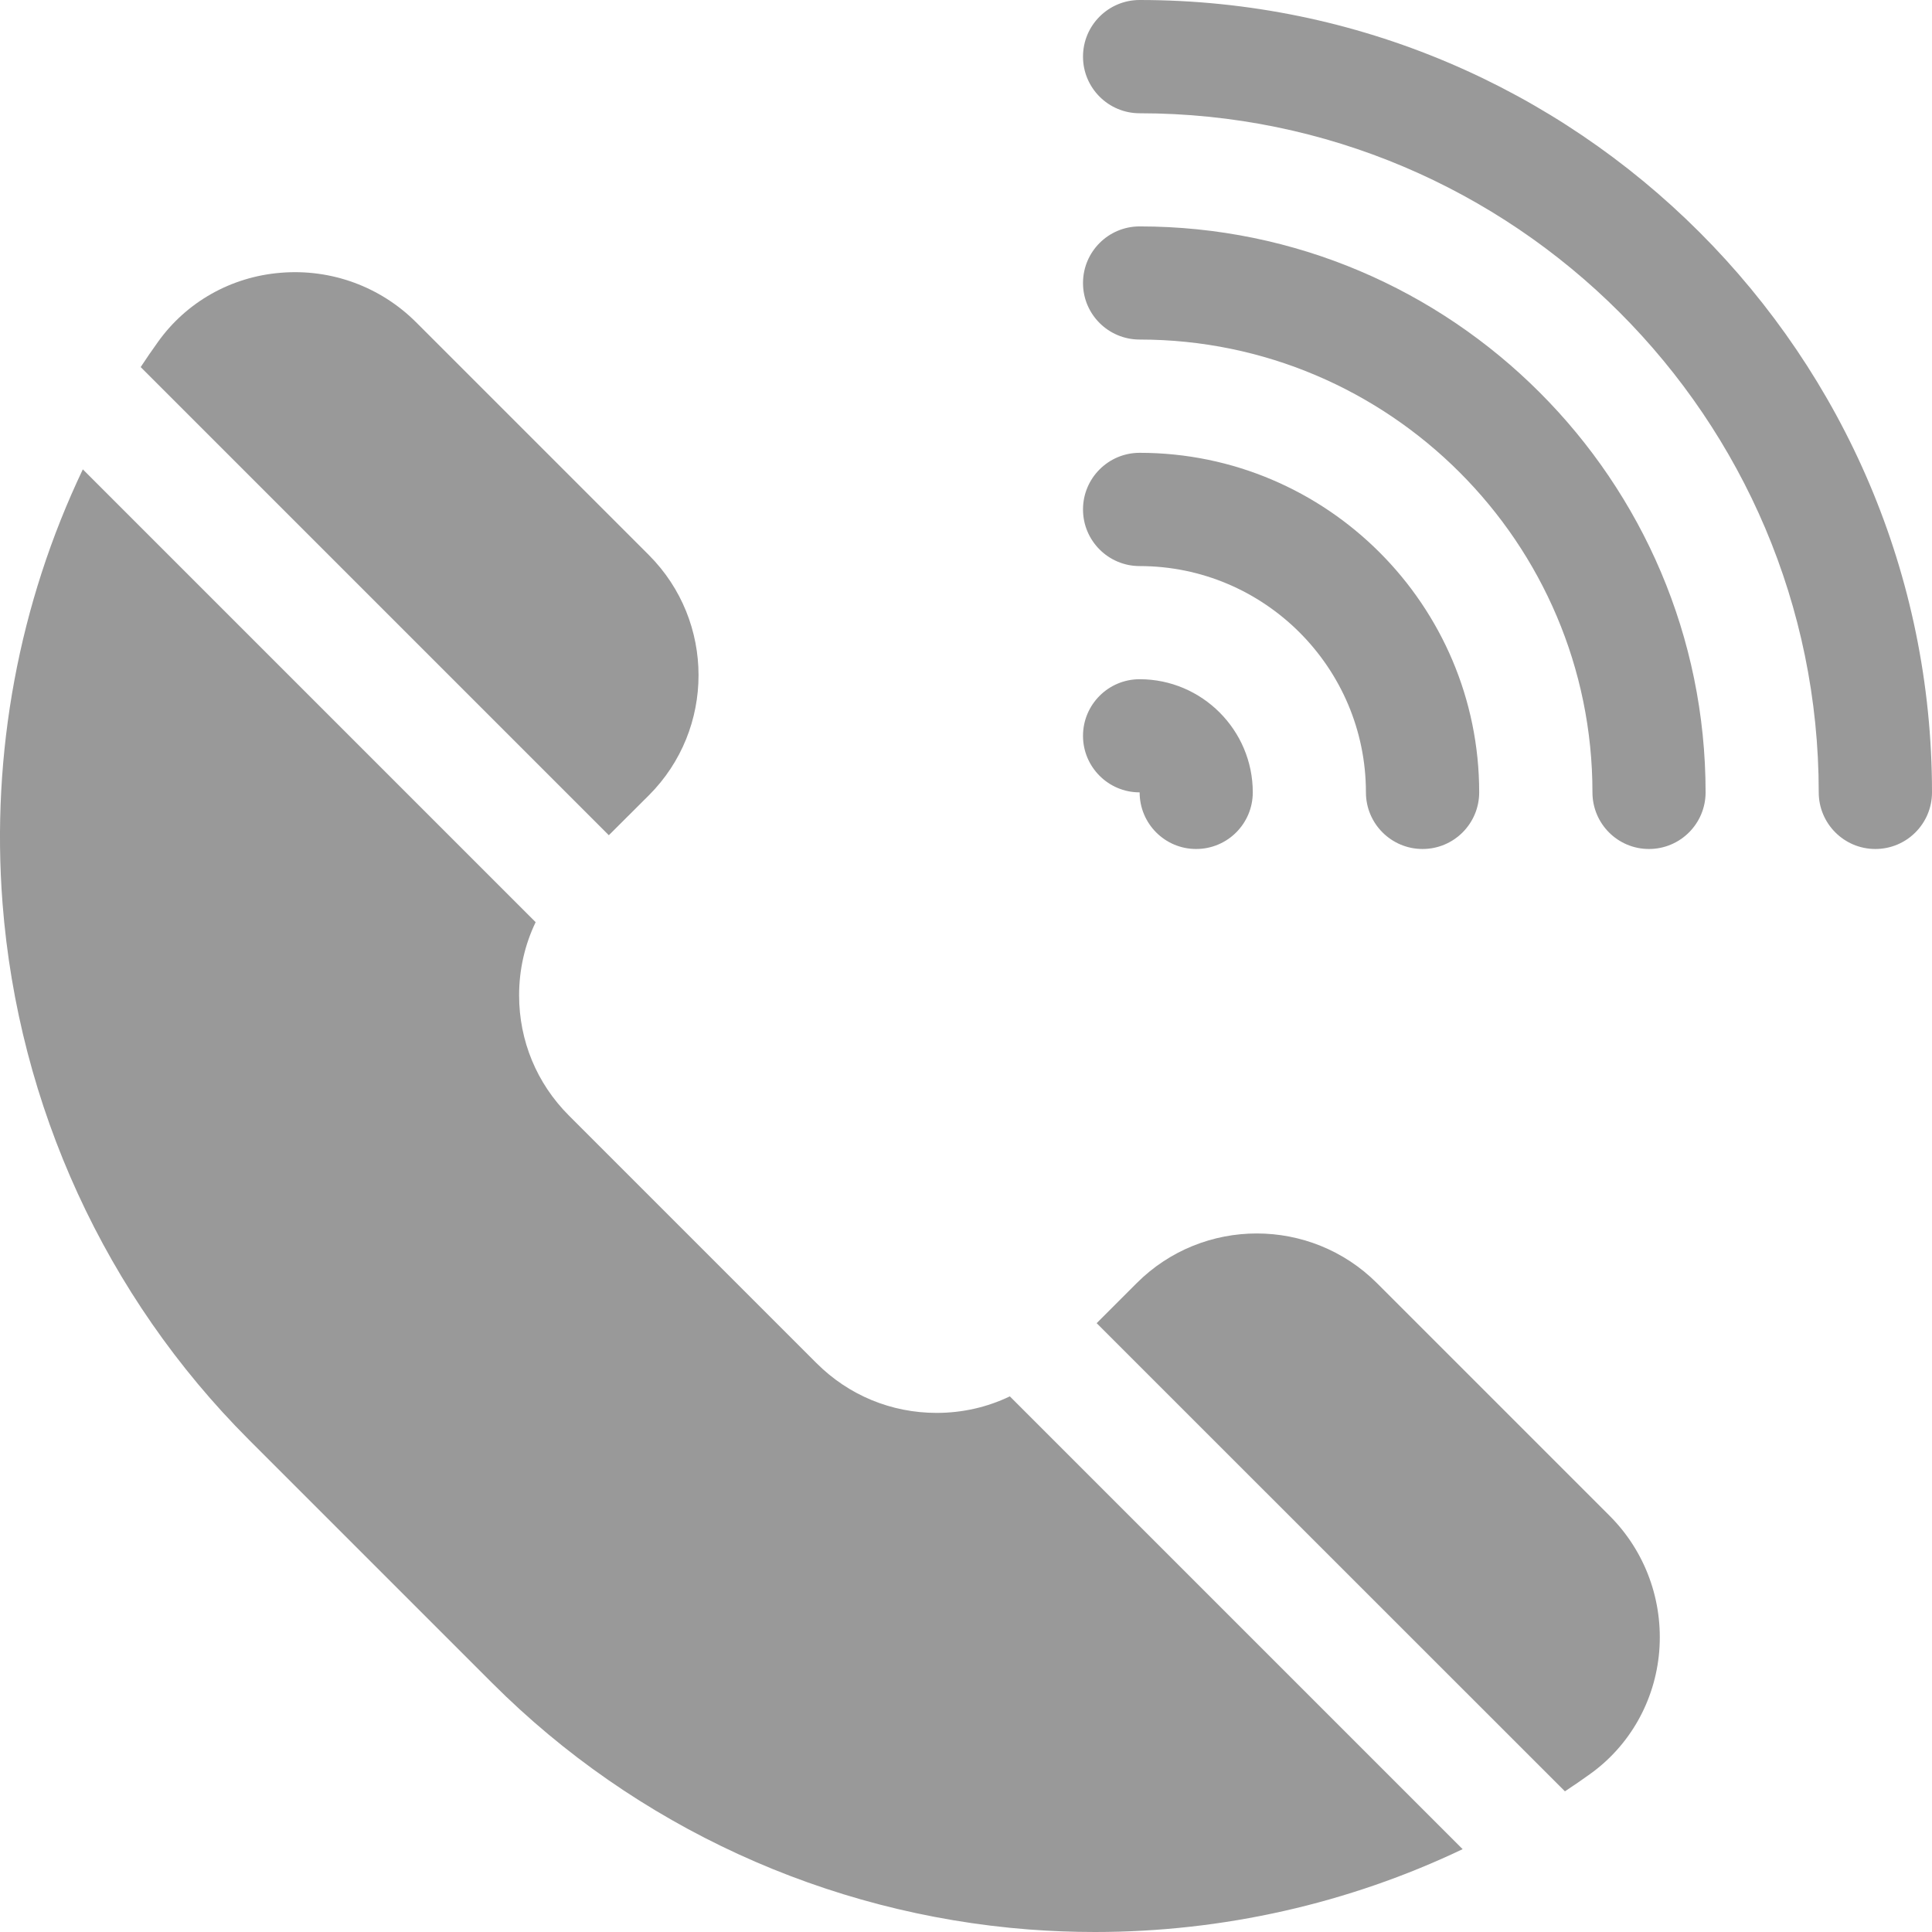
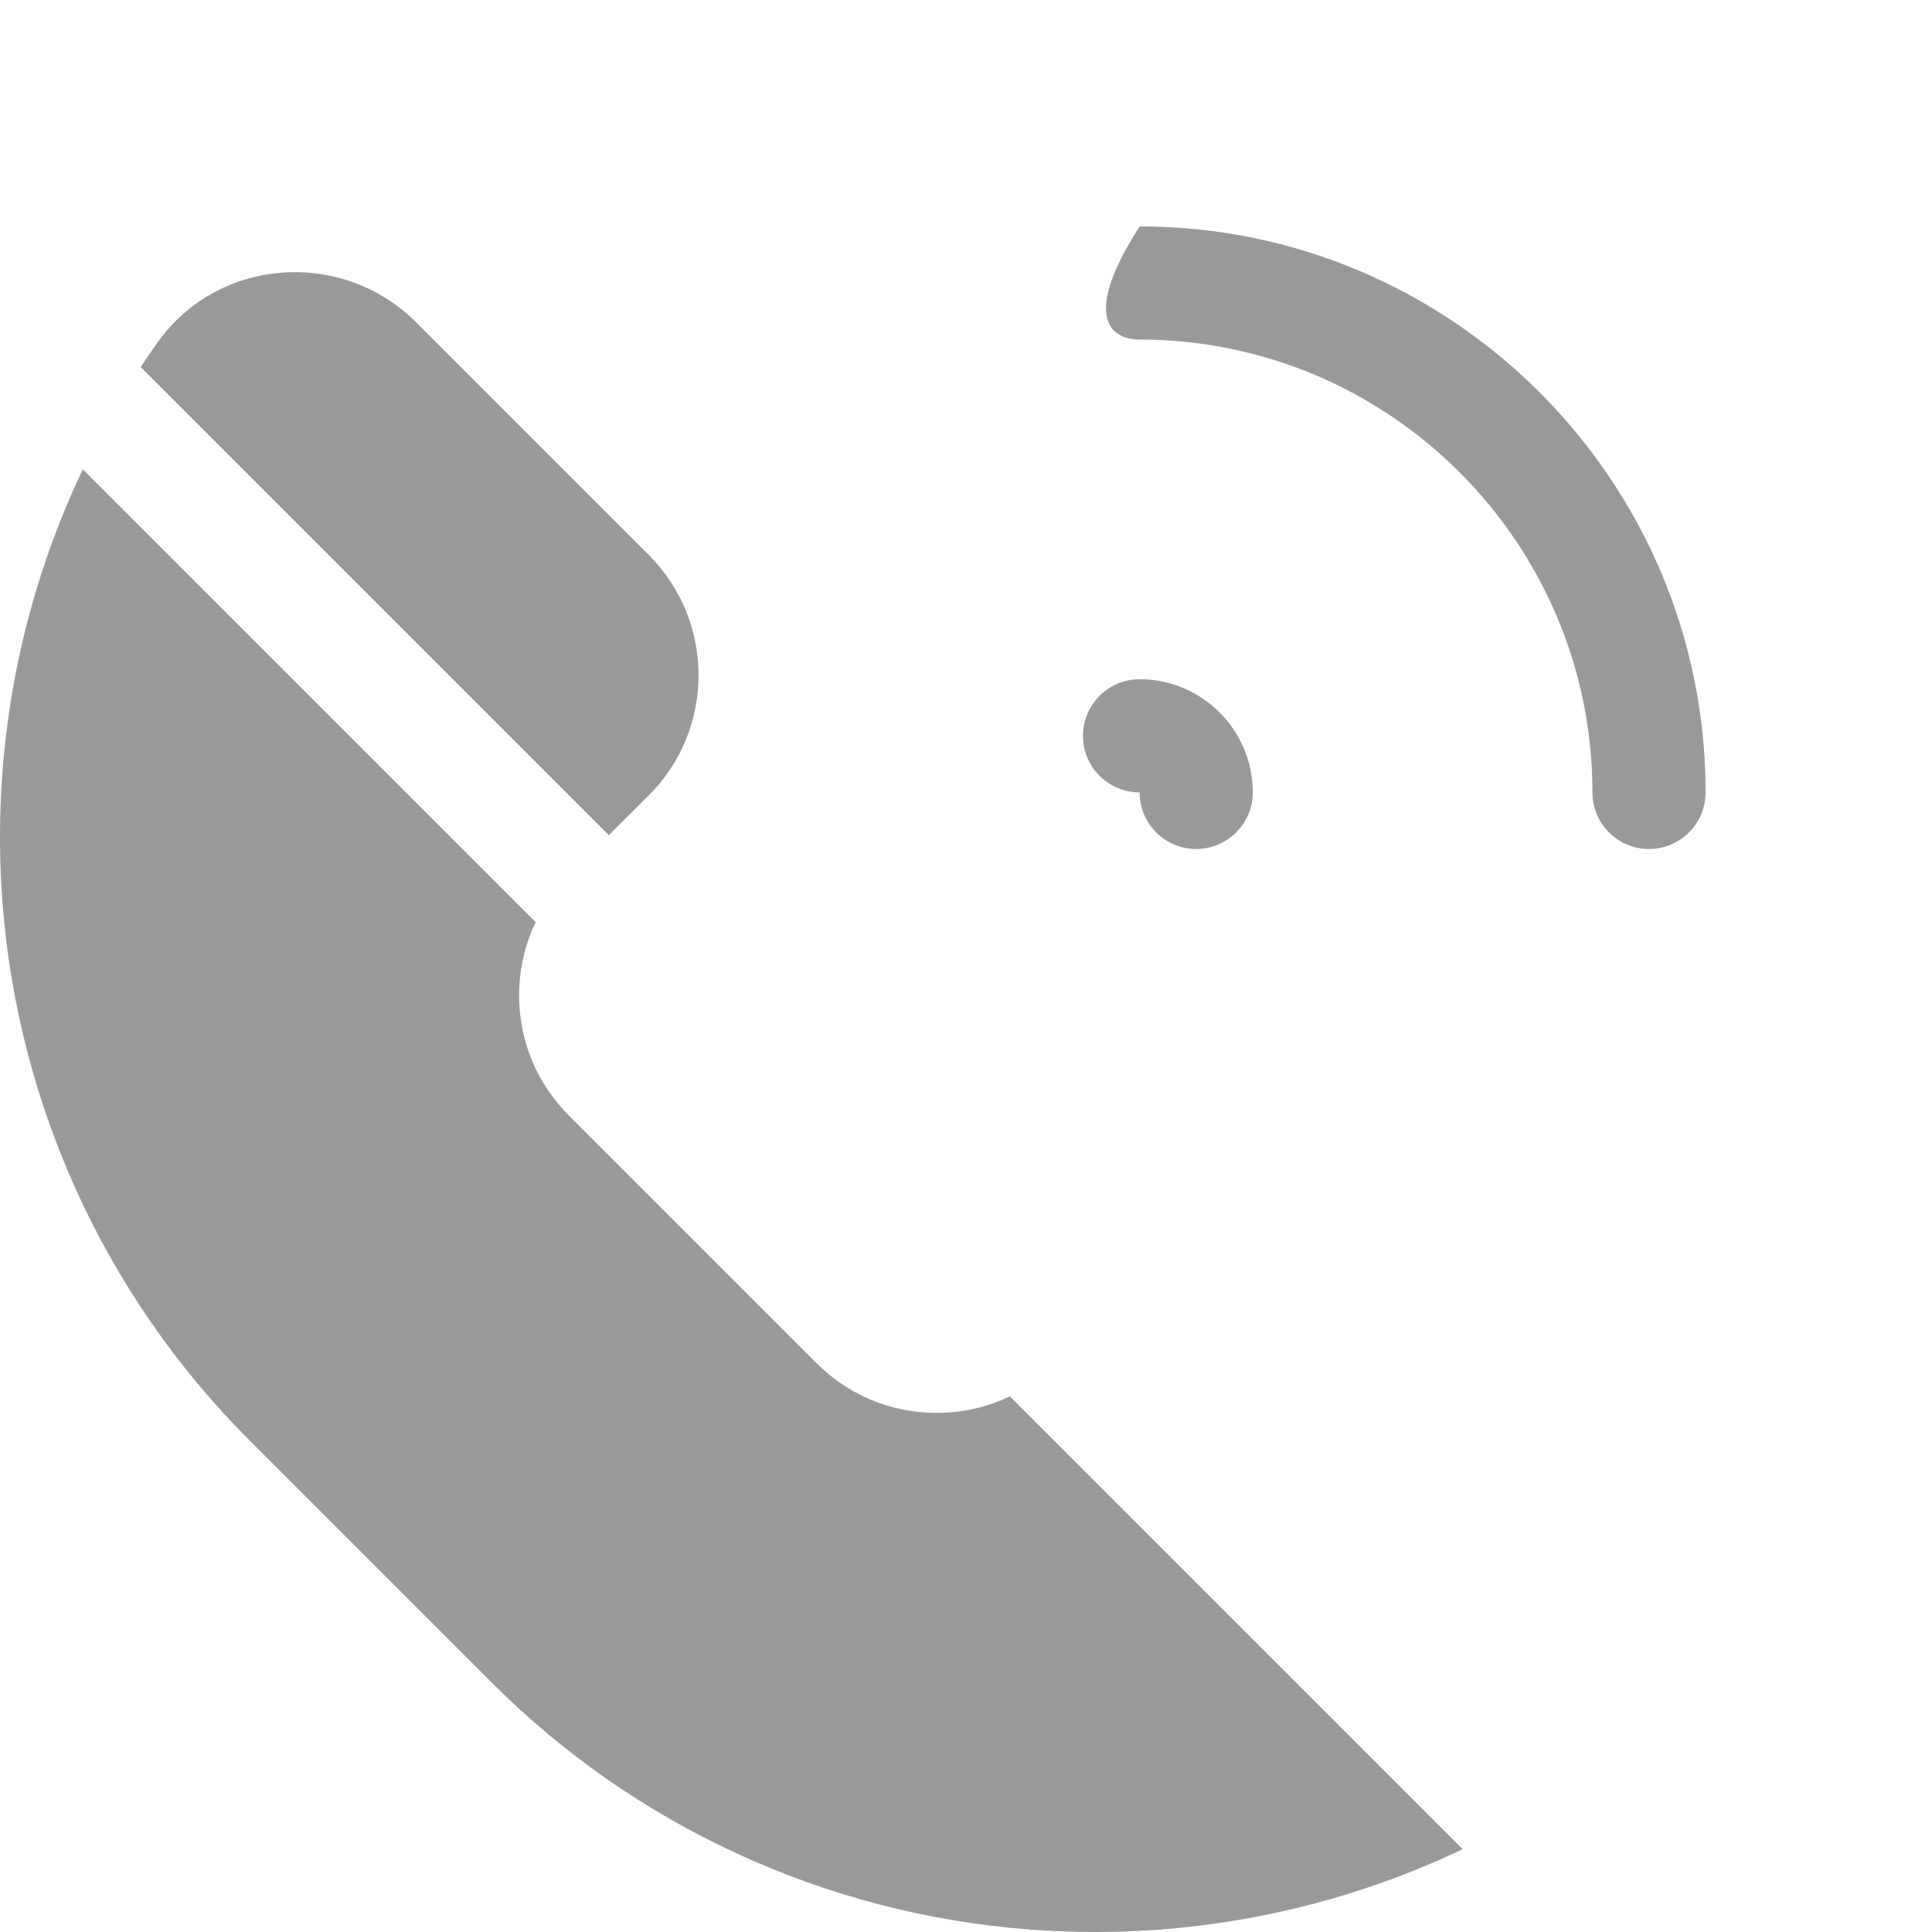
<svg xmlns="http://www.w3.org/2000/svg" width="16" height="16" viewBox="0 0 16 16" fill="none">
  <path d="M5.374 6.586C5.922 6.038 5.922 5.146 5.374 4.597L3.446 2.669C3.151 2.374 2.742 2.224 2.324 2.259C1.914 2.292 1.544 2.501 1.308 2.832C1.259 2.9 1.211 2.97 1.165 3.04L5.042 6.917L5.374 6.586Z" fill="#999999" />
-   <path d="M13.331 12.554L11.403 10.626C10.854 10.078 9.962 10.078 9.414 10.626L9.082 10.958L12.96 14.835C13.03 14.789 13.1 14.741 13.168 14.692C13.498 14.456 13.707 14.085 13.741 13.676C13.775 13.258 13.626 12.849 13.331 12.554Z" fill="#999999" />
  <path d="M7.757 11.701C7.381 11.701 7.028 11.555 6.762 11.289L4.711 9.238C4.445 8.972 4.299 8.619 4.299 8.243C4.299 8.03 4.346 7.824 4.436 7.637L0.686 3.887C0.158 4.995 -0.075 6.235 0.021 7.481C0.151 9.159 0.875 10.736 2.059 11.921L4.079 13.941C5.264 15.125 6.841 15.849 8.519 15.979C8.702 15.993 8.886 16 9.069 16C10.127 16 11.169 15.764 12.113 15.314L8.363 11.564C8.176 11.654 7.97 11.701 7.757 11.701Z" fill="#999999" />
-   <path d="M9.438 0C9.179 0 8.969 0.21 8.969 0.469C8.969 0.728 9.179 0.938 9.438 0.938C12.539 0.938 15.062 3.461 15.062 6.562C15.062 6.821 15.272 7.031 15.531 7.031C15.79 7.031 16 6.821 16 6.562C16 2.944 13.056 0 9.438 0Z" fill="#999999" />
  <path d="M9.437 6.562C9.437 6.562 9.438 6.562 9.438 6.562C9.438 6.821 9.647 7.031 9.906 7.031C10.165 7.031 10.375 6.821 10.375 6.562C10.375 6.046 9.954 5.625 9.438 5.625C9.179 5.625 8.969 5.835 8.969 6.094C8.969 6.352 9.179 6.562 9.437 6.562Z" fill="#999999" />
-   <path d="M9.438 4.688C10.471 4.688 11.312 5.529 11.312 6.562C11.312 6.821 11.522 7.031 11.781 7.031C12.04 7.031 12.25 6.821 12.25 6.562C12.25 5.012 10.988 3.75 9.438 3.75C9.179 3.75 8.969 3.96 8.969 4.219C8.969 4.478 9.179 4.688 9.438 4.688Z" fill="#999999" />
-   <path d="M9.438 1.875C9.179 1.875 8.969 2.085 8.969 2.344C8.969 2.603 9.179 2.812 9.438 2.812C11.505 2.812 13.188 4.495 13.188 6.562C13.188 6.821 13.397 7.031 13.656 7.031C13.915 7.031 14.125 6.821 14.125 6.562C14.125 3.978 12.022 1.875 9.438 1.875Z" fill="#999999" />
+   <path d="M9.438 1.875C8.969 2.603 9.179 2.812 9.438 2.812C11.505 2.812 13.188 4.495 13.188 6.562C13.188 6.821 13.397 7.031 13.656 7.031C13.915 7.031 14.125 6.821 14.125 6.562C14.125 3.978 12.022 1.875 9.438 1.875Z" fill="#999999" />
</svg>